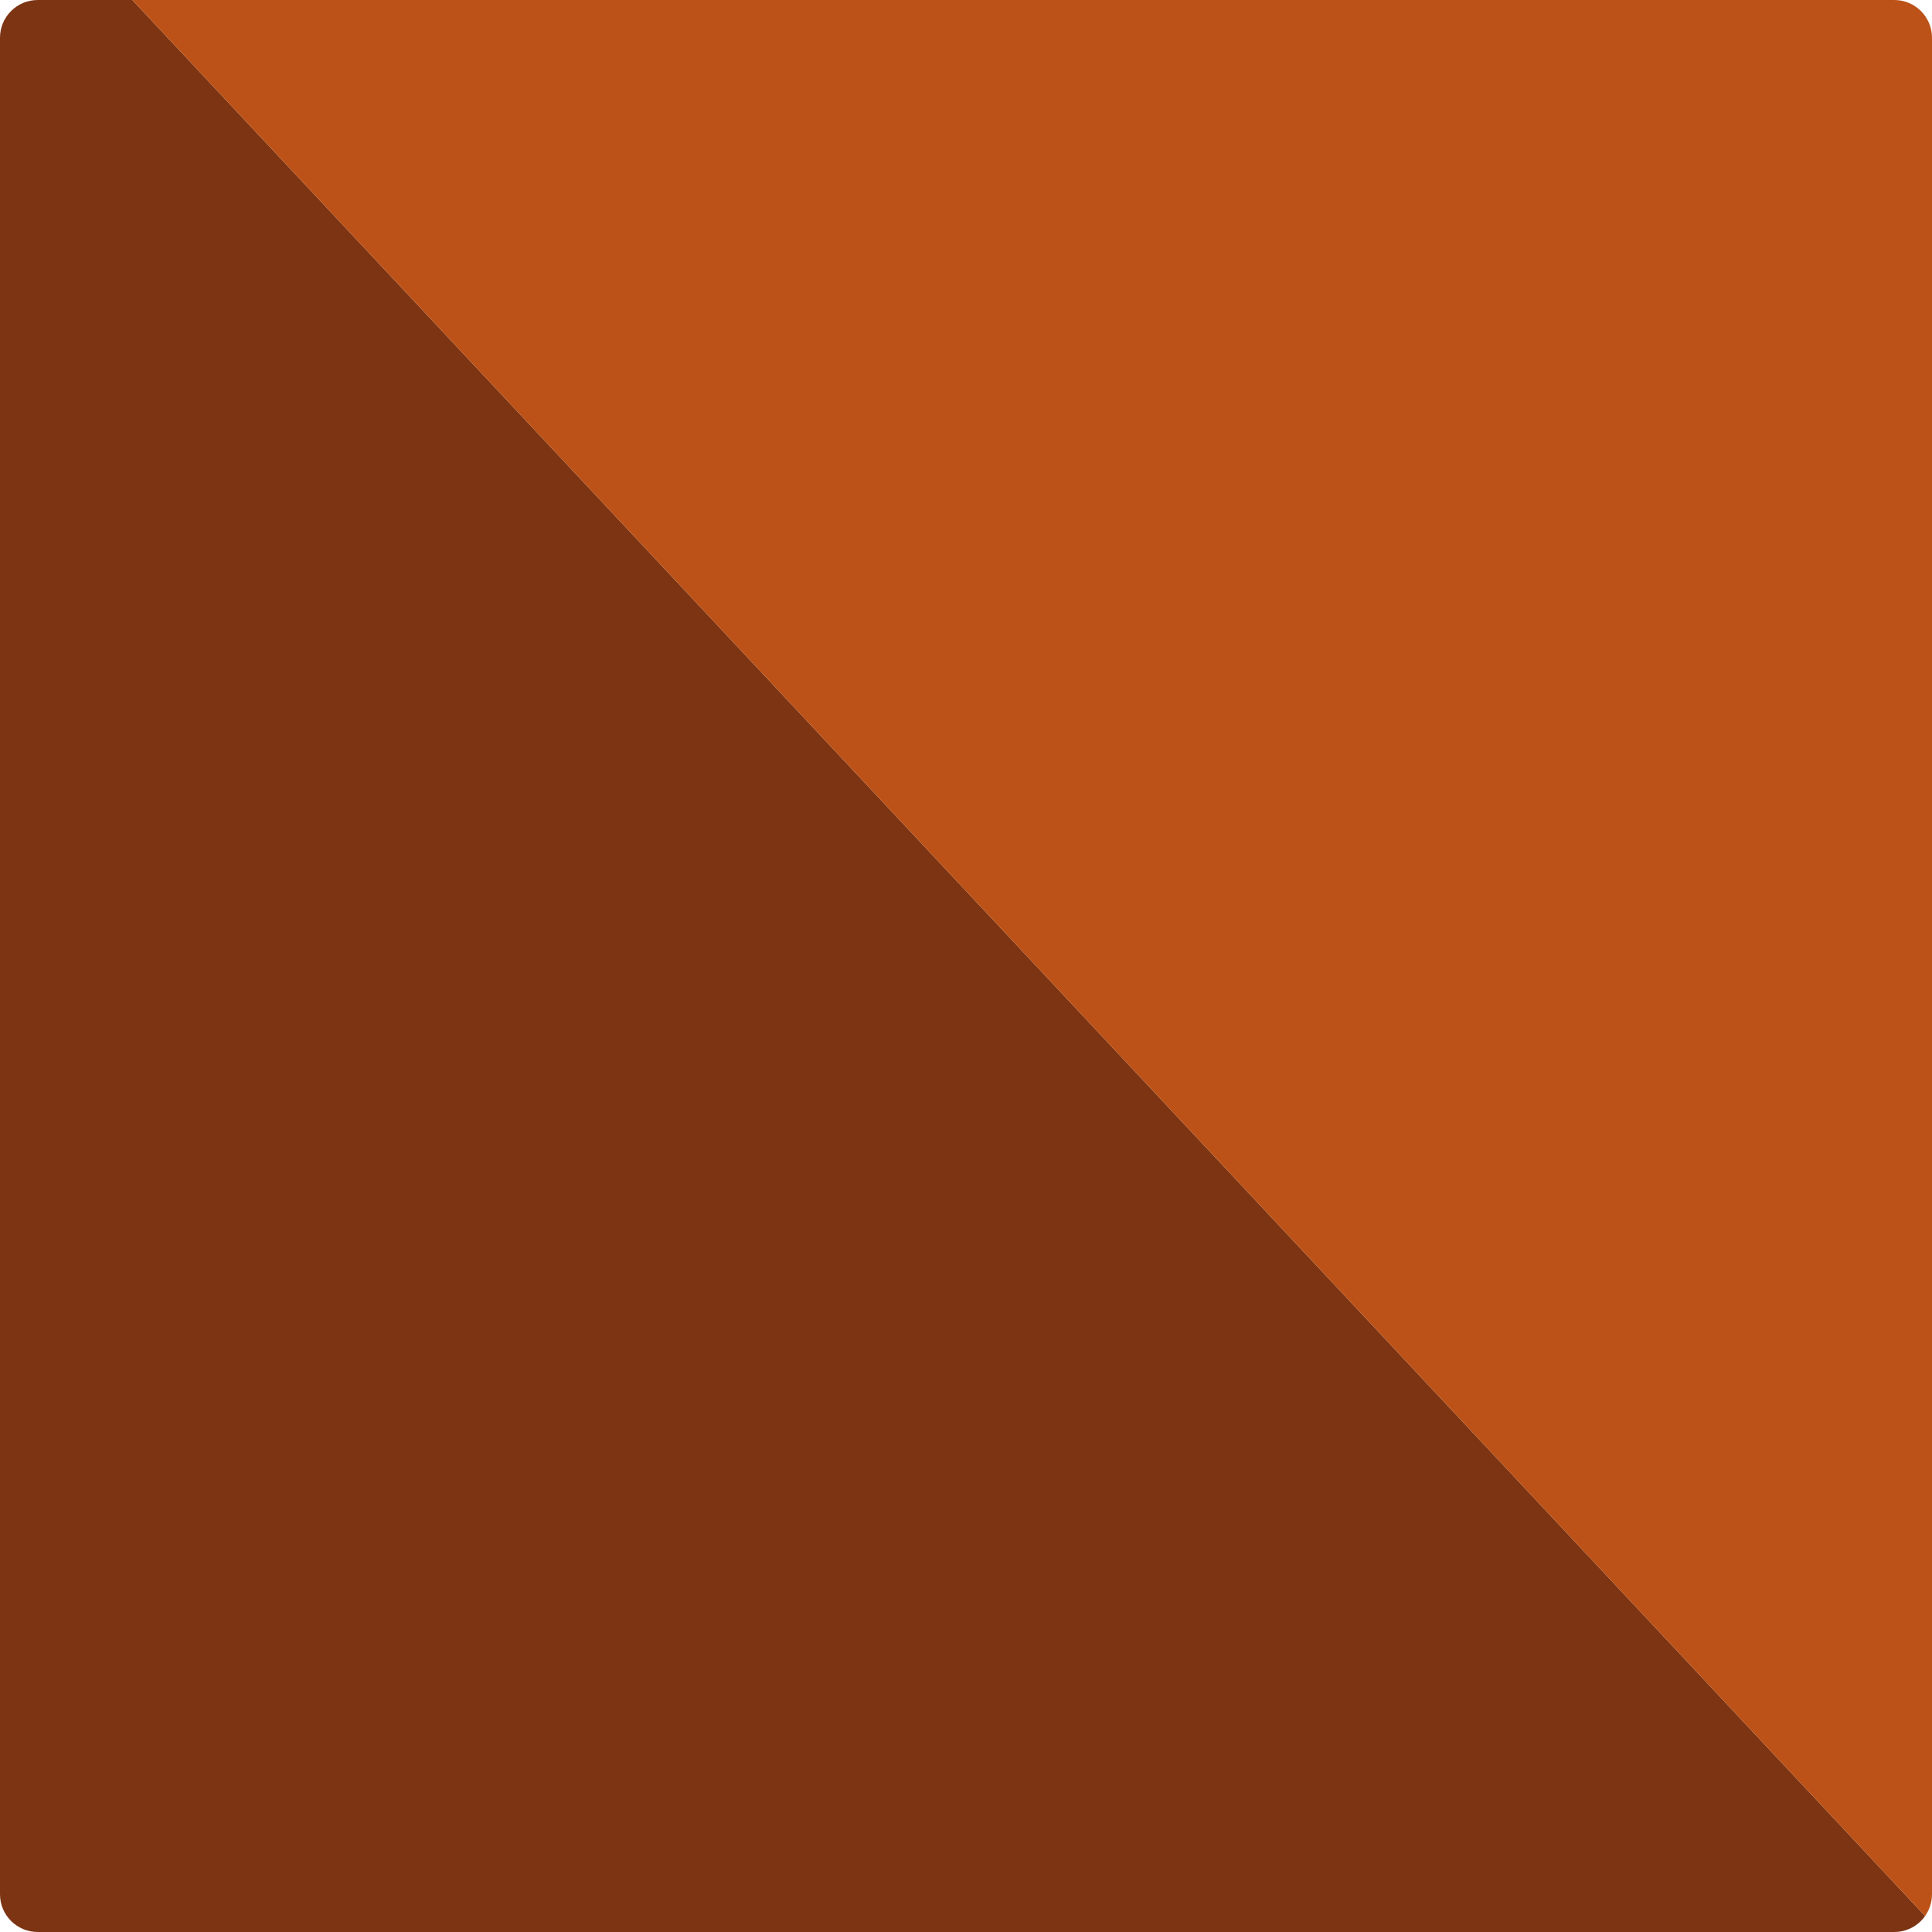
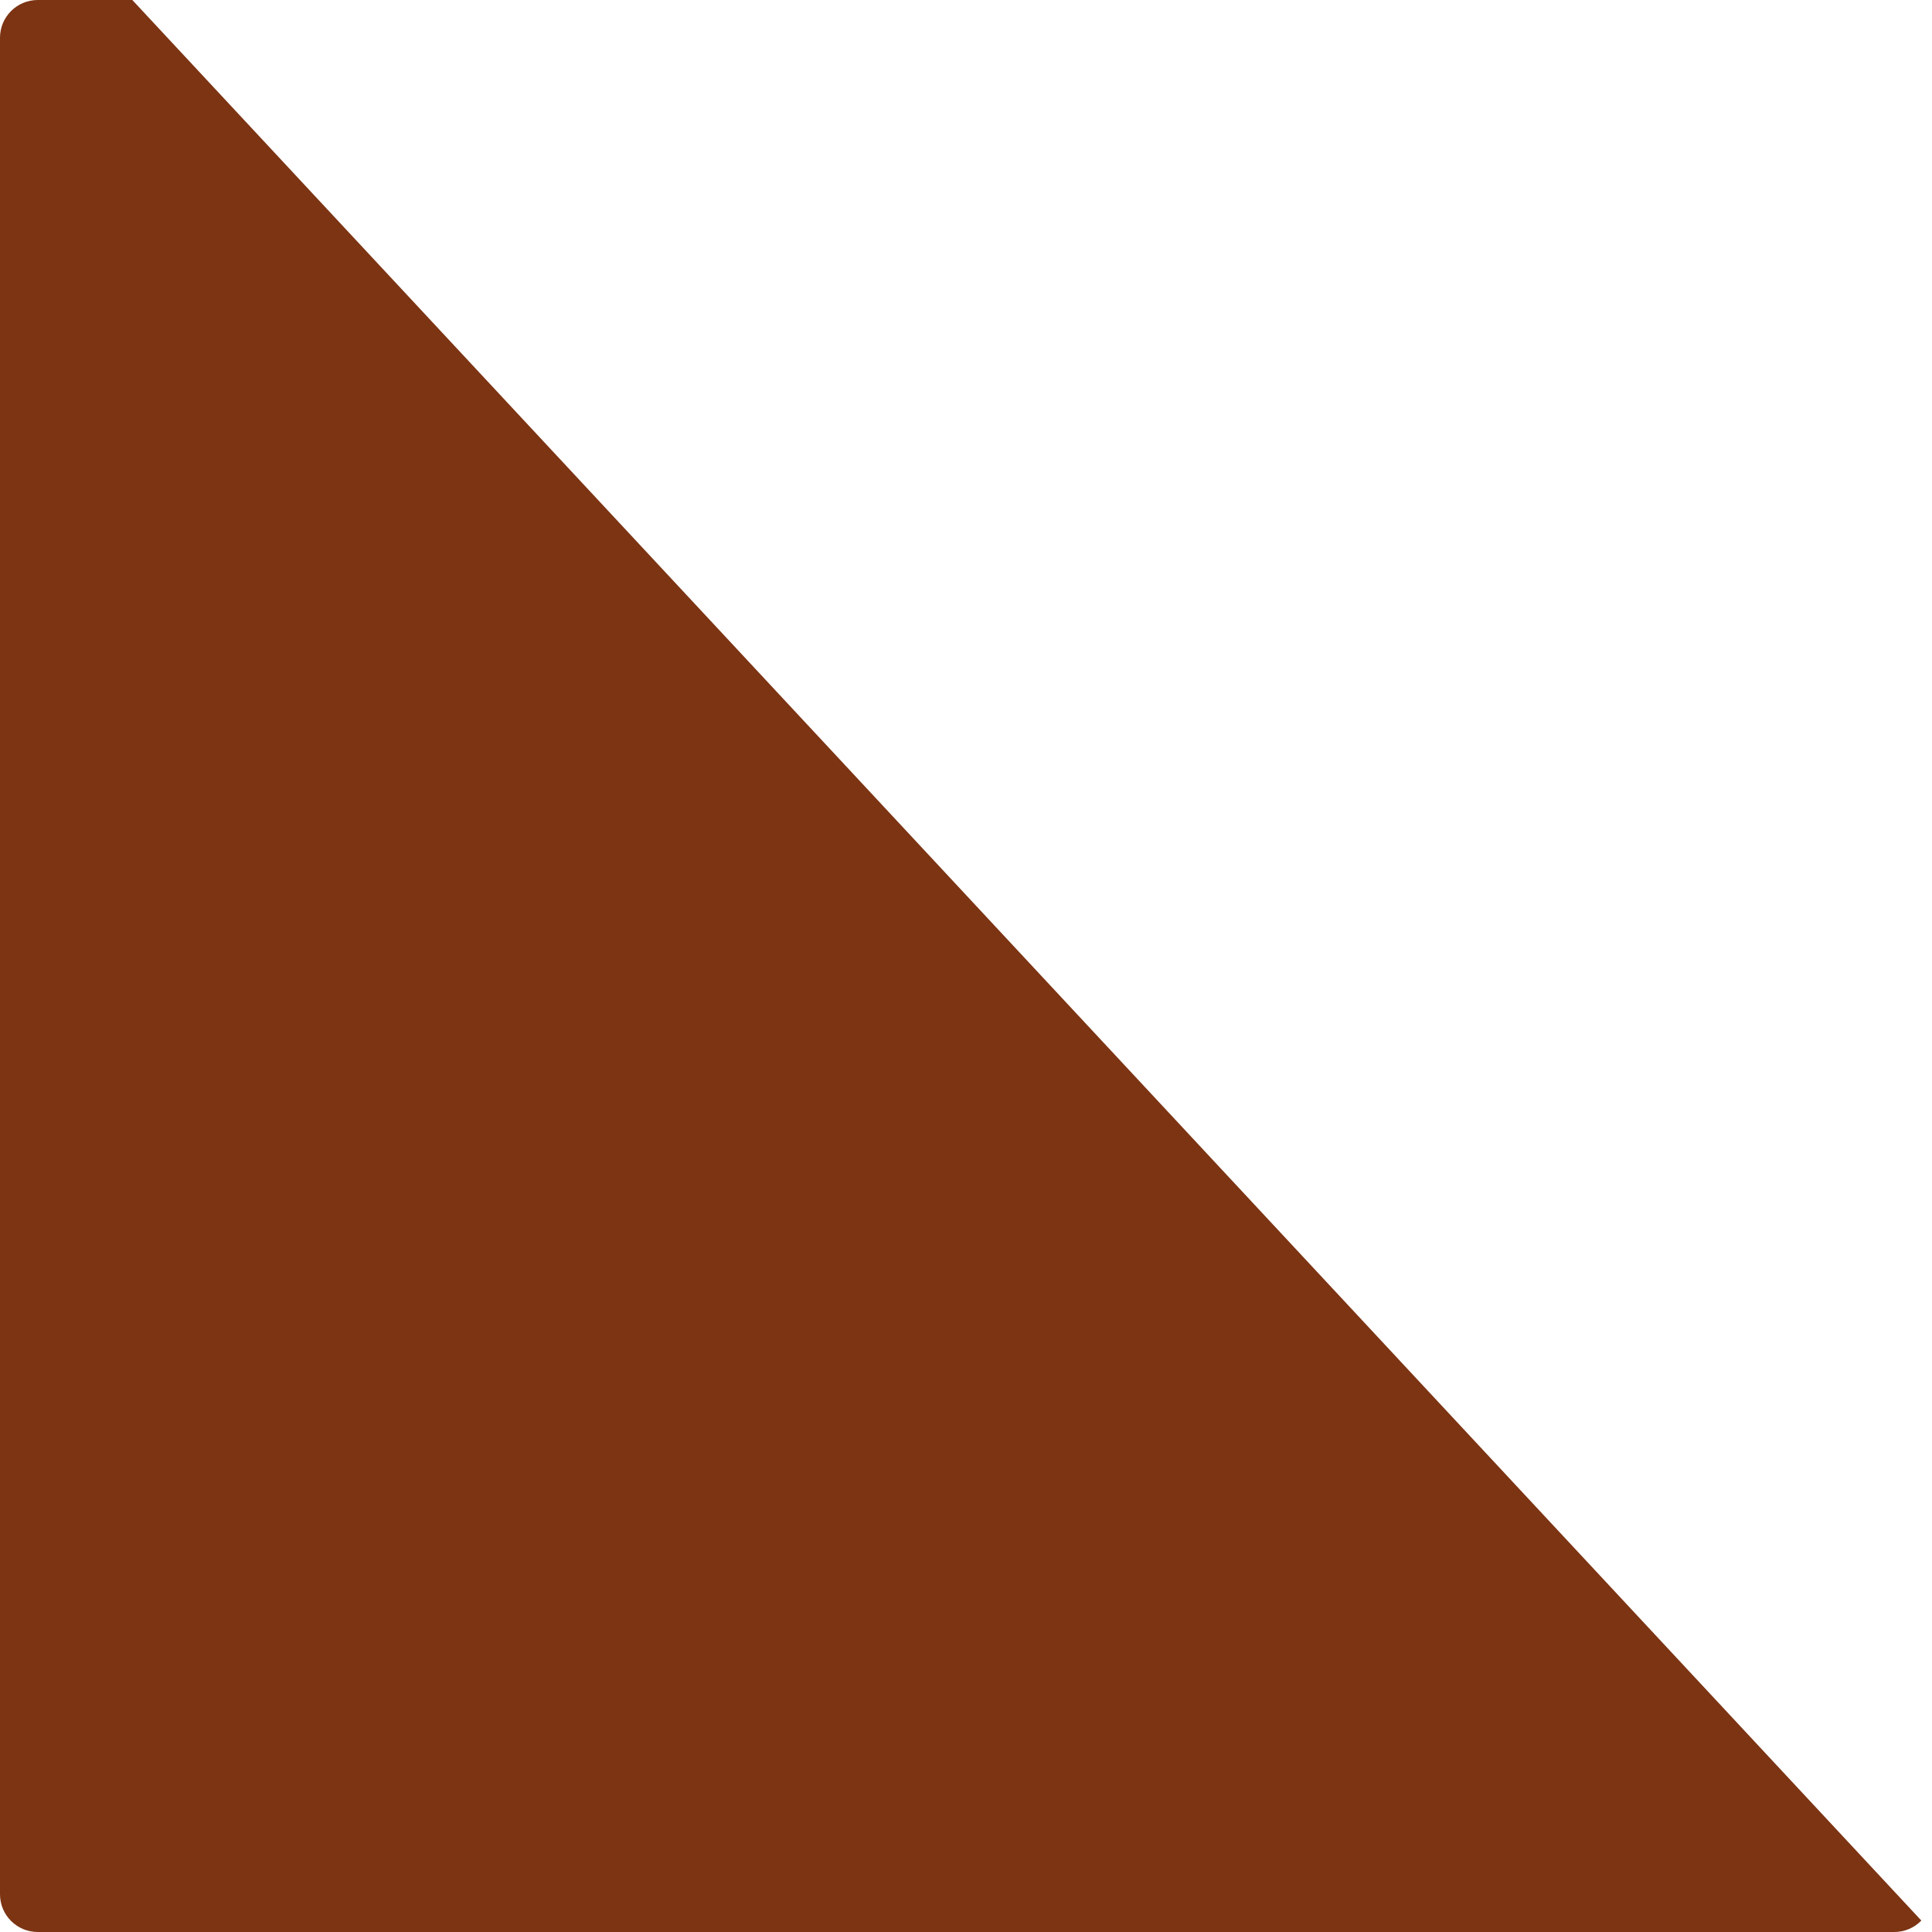
<svg xmlns="http://www.w3.org/2000/svg" id="favicon" viewBox="0 0 512 512" fill="none">
  <g clip-path="url(#clip0_461_39341)">
-     <path d="M0 512H512V509.715L35.068 0H0V512Z" fill="#7C3413" />
-     <path d="M512 0H35.068L512 509.715V0Z" fill="#BC5217" />
+     <path d="M0 512H512L35.068 0H0V512Z" fill="#7C3413" />
  </g>
  <defs>
    <clipPath id="clip0_461_39341">
      <path d="M0 10C0 4.477 4.477 0 10 0H502C507.523 0 512 4.477 512 10V502C512 507.523 507.523 512 502 512H10C4.477 512 0 507.523 0 502V10Z" fill="white" />
    </clipPath>
  </defs>
</svg>